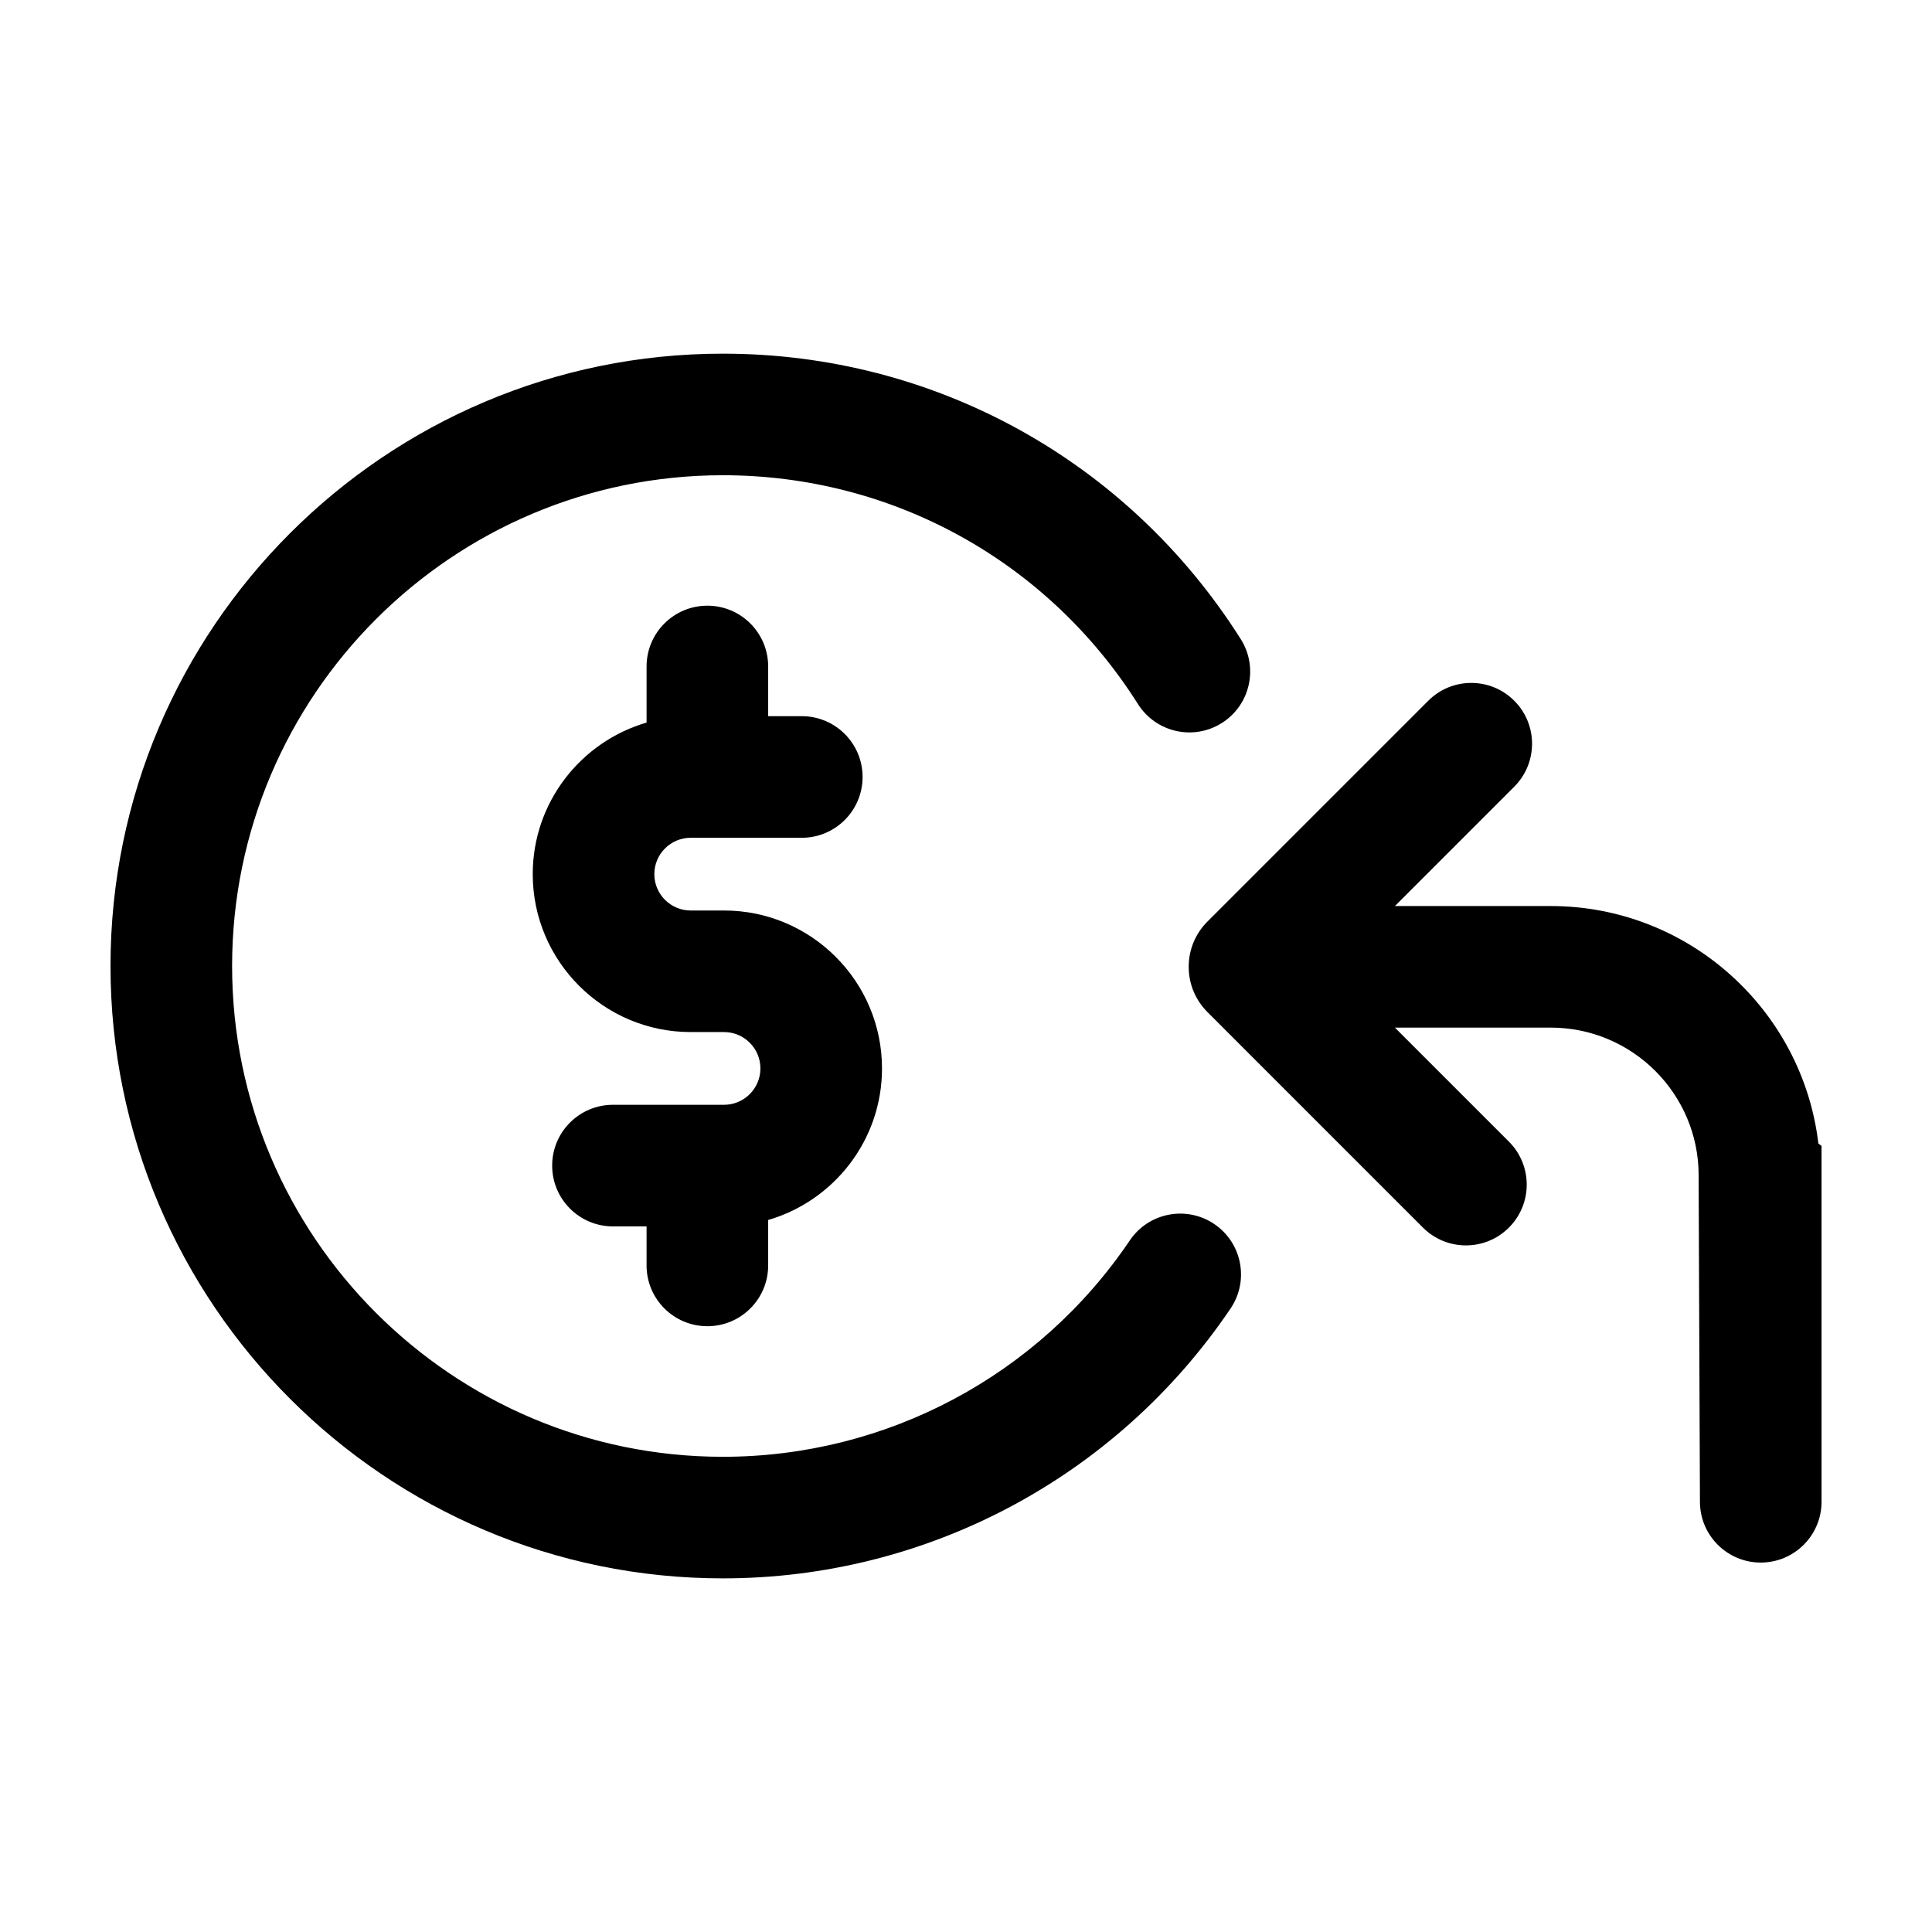
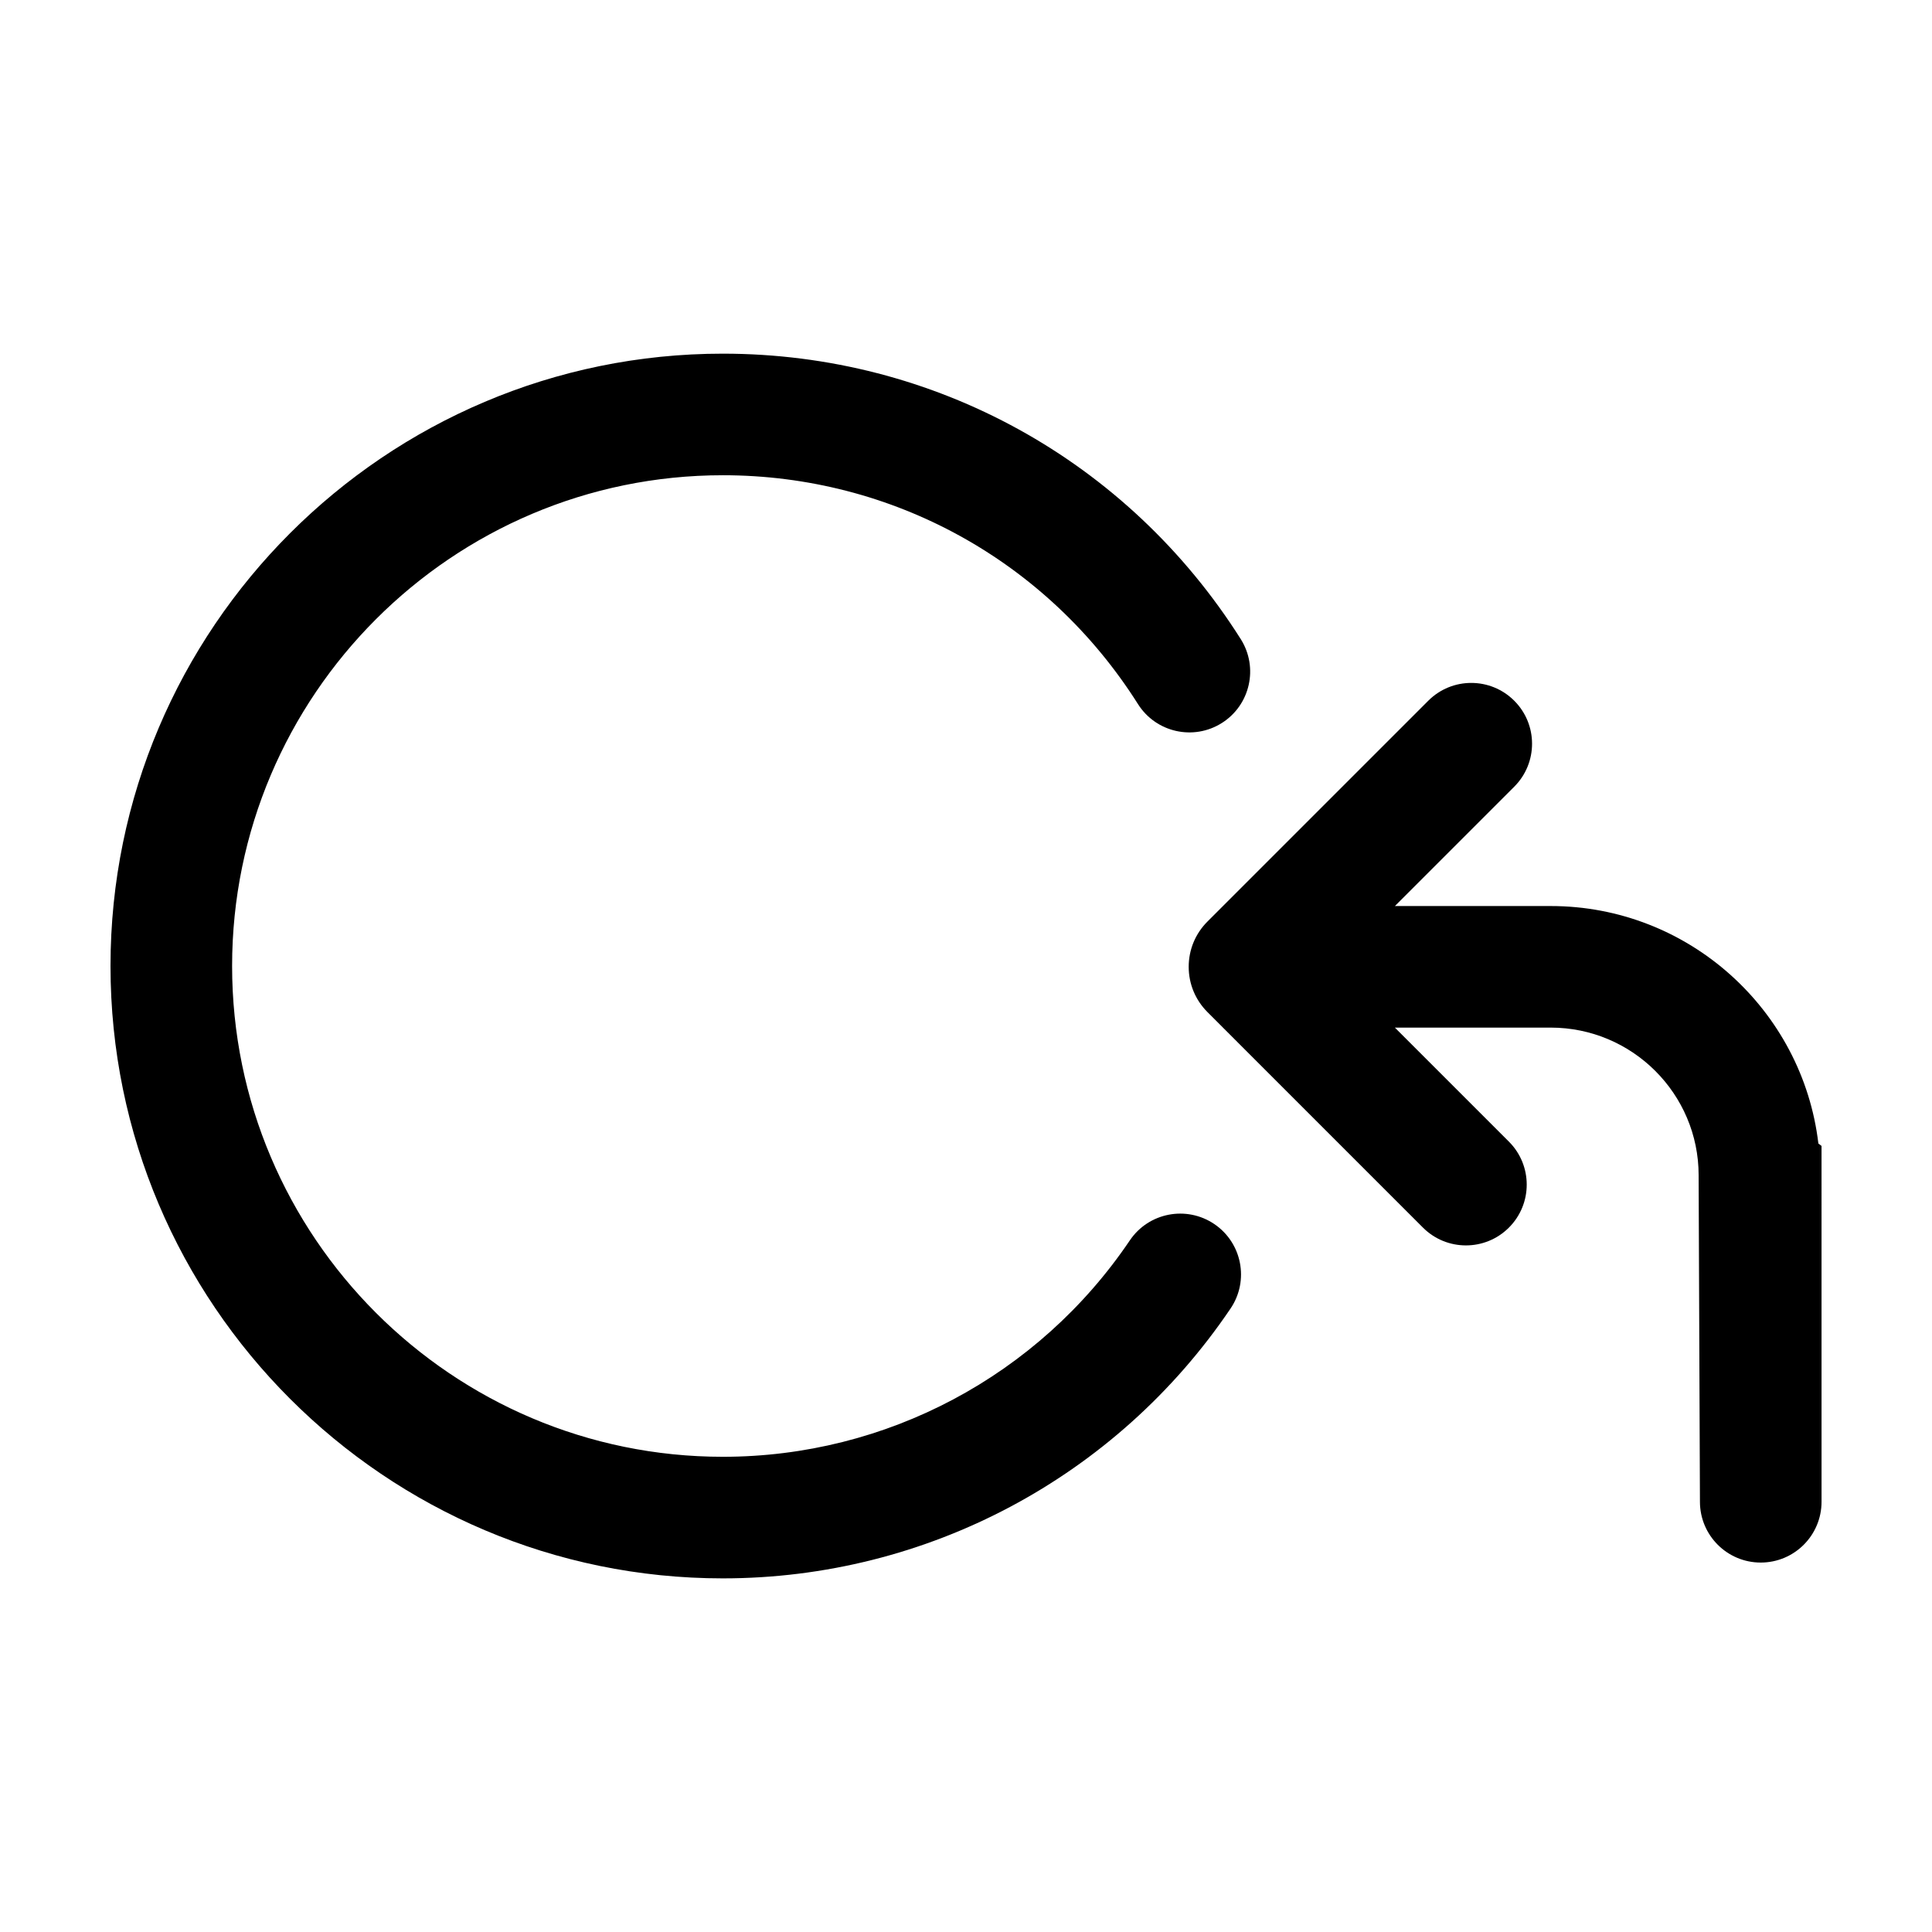
<svg xmlns="http://www.w3.org/2000/svg" fill="#000000" width="800px" height="800px" version="1.1" viewBox="144 144 512 512">
  <g>
    <path d="m465.79 468.38c-7.375-4.973-17.387-3.043-22.371 4.332-24.258 35.914-64.578 57.352-107.85 57.352-71.719 0-130.06-58.348-130.06-130.06s58.348-130.06 130.06-130.06c44.871 0 85.996 22.672 110.01 60.652 4.758 7.523 14.711 9.758 22.227 5.004 7.523-4.758 9.758-14.707 5.008-22.227-29.957-47.367-81.266-75.648-137.24-75.648-89.484-0.008-162.29 72.793-162.29 162.28 0 89.48 72.801 162.28 162.28 162.28 53.992 0 104.29-26.742 134.56-71.535 4.977-7.379 3.035-17.387-4.336-22.371z" />
    <path d="m554.95 384.11h-41.289l31.629-31.629c6.293-6.289 6.293-16.488 0-22.781-6.293-6.293-16.496-6.293-22.781 0l-58.5 58.5c-3.219 3.203-4.992 7.473-4.992 12.02 0 4.516 1.754 8.762 4.969 11.992l57.109 57.113c3.148 3.148 7.269 4.719 11.391 4.719 4.121 0 8.246-1.57 11.391-4.719 6.293-6.289 6.293-16.488 0-22.781l-30.219-30.219h41.289c21.617 0 39.207 17.547 39.207 39.121l0.348 86.535c0 8.898 7.215 16.113 16.113 16.113s16.113-7.211 16.113-16.113l-0.004-94.301-0.836-0.637c-4.184-35.391-34.402-62.934-70.938-62.934z" />
-     <path d="m331.46 495.46c8.898 0 16.113-7.211 16.113-16.113v-12.035c17.402-5.074 30.168-21.145 30.168-40.164 0-23.078-18.777-41.855-41.855-41.855h-8.844c-5.316 0-9.637-4.324-9.637-9.637 0-5.316 4.324-9.637 9.637-9.637h29.438c8.898 0 16.113-7.211 16.113-16.113 0-8.898-7.215-16.113-16.113-16.113h-8.906v-13.168c0-8.898-7.215-16.113-16.113-16.113-8.898 0-16.113 7.211-16.113 16.113v14.863c-17.402 5.074-30.168 21.145-30.168 40.164 0 23.078 18.777 41.855 41.855 41.855h8.844c5.316 0 9.637 4.324 9.637 9.637 0 5.316-4.324 9.637-9.637 9.637h-29.438c-8.898 0-16.113 7.211-16.113 16.113 0 8.898 7.215 16.113 16.113 16.113h8.906v10.344c0 8.902 7.215 16.109 16.113 16.109z" />
  </g>
</svg>